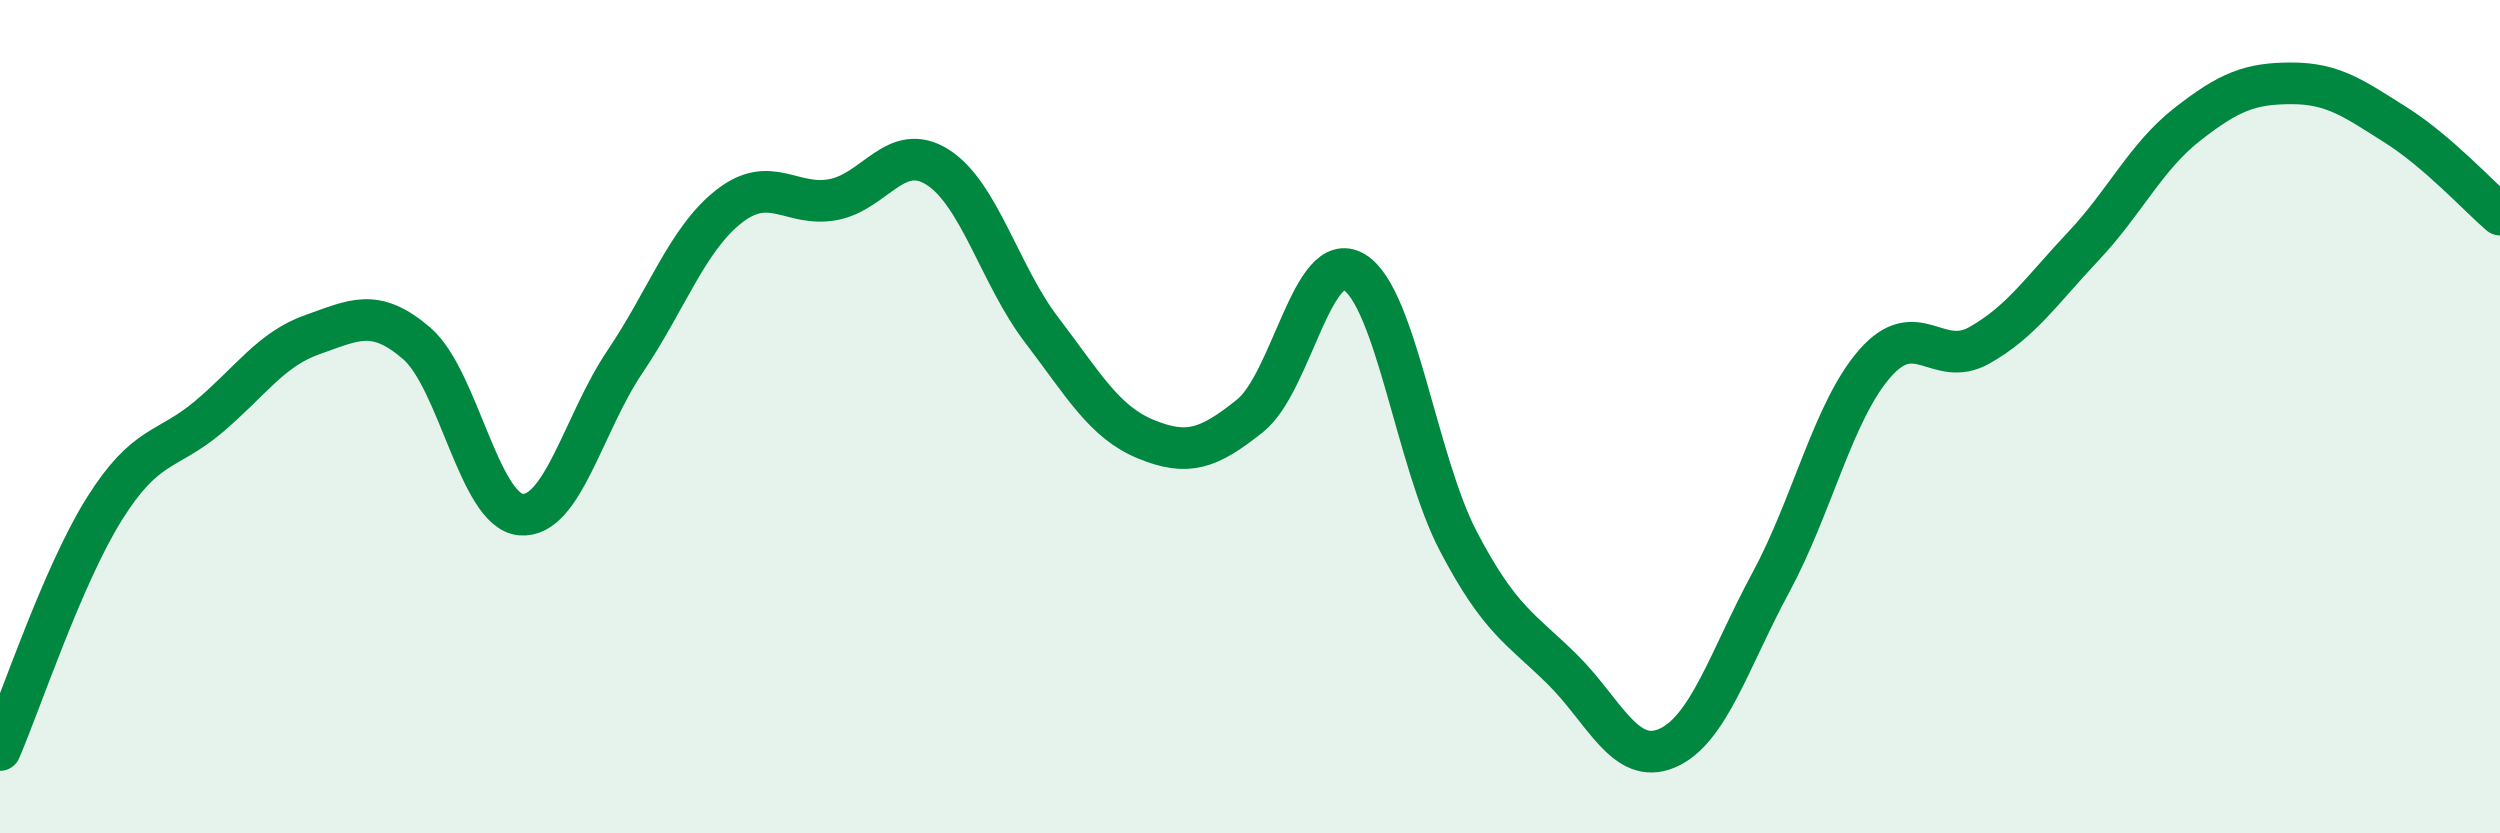
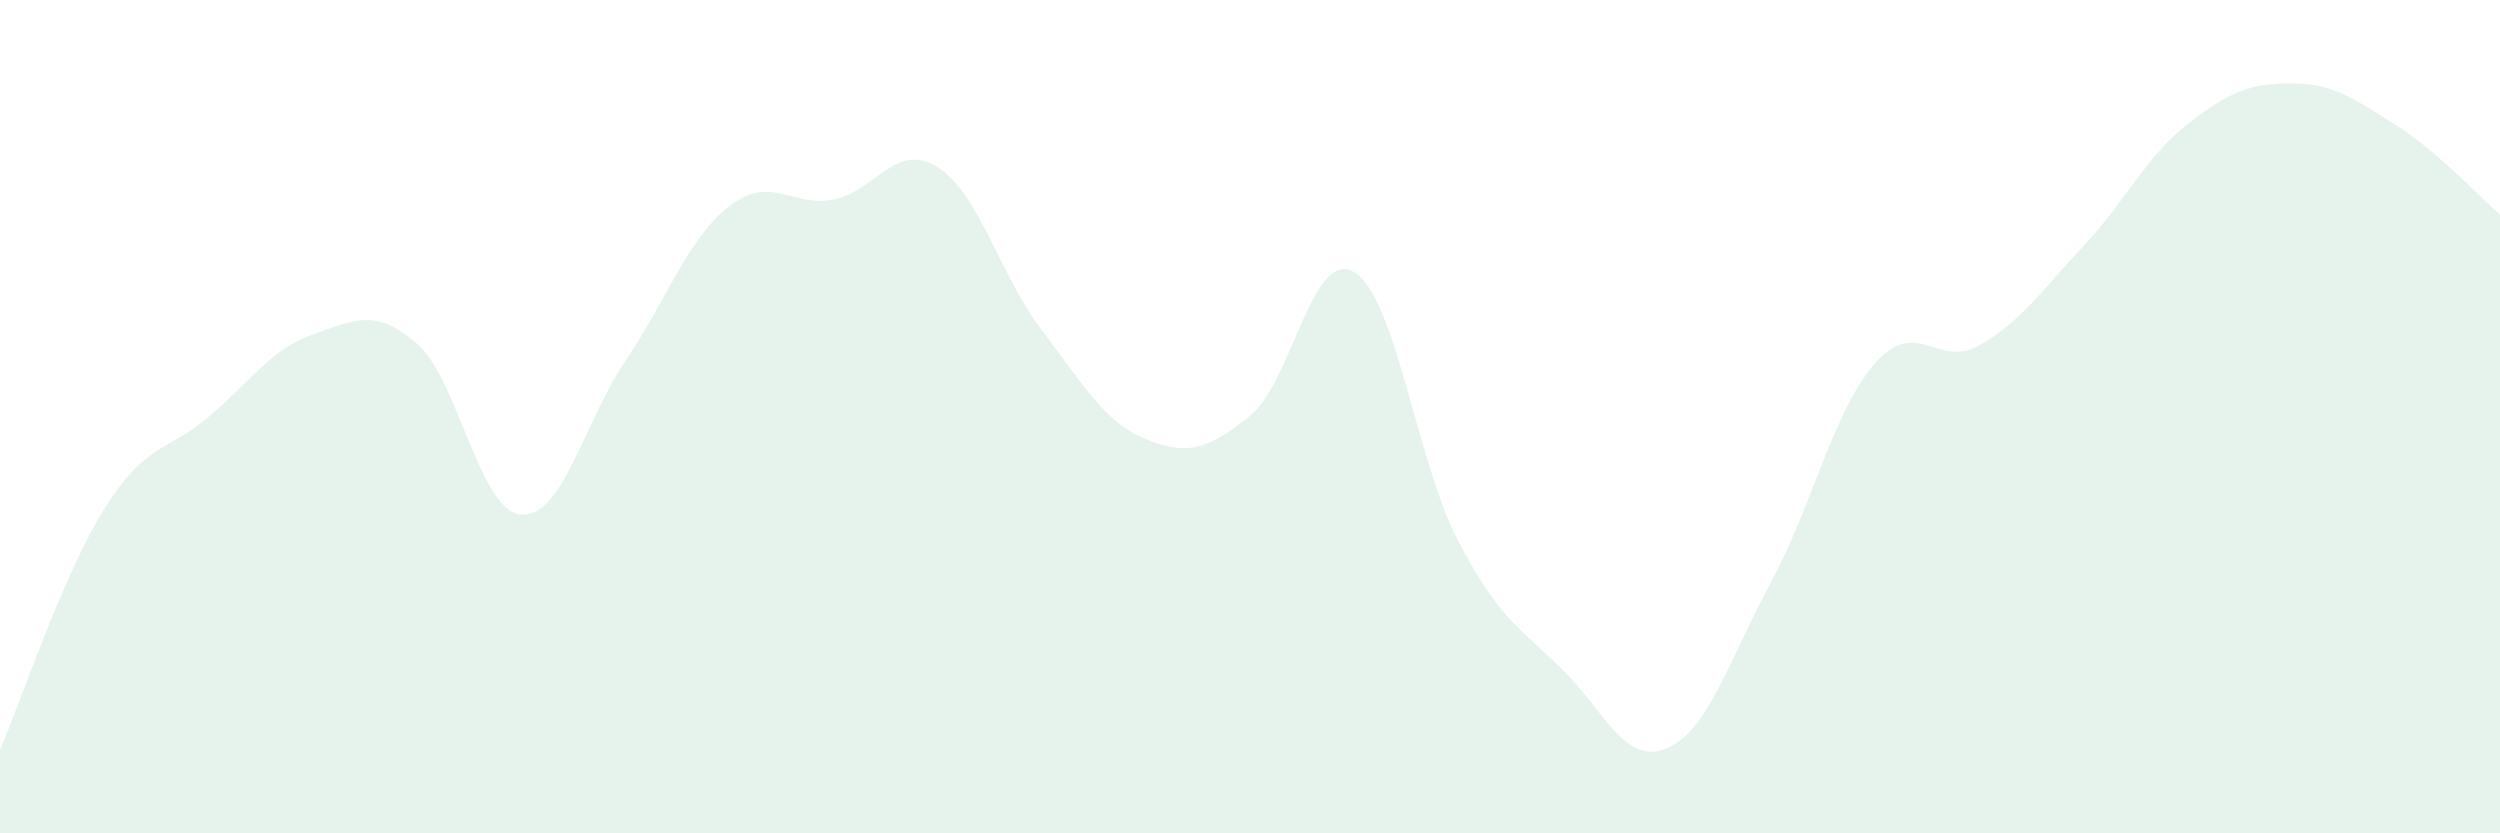
<svg xmlns="http://www.w3.org/2000/svg" width="60" height="20" viewBox="0 0 60 20">
  <path d="M 0,18 C 0.5,16.84 1.5,13.82 2.5,12.22 C 3.5,10.62 4,10.85 5,10.01 C 6,9.17 6.5,8.38 7.5,8.03 C 8.5,7.68 9,7.38 10,8.24 C 11,9.1 11.5,12.26 12.5,12.35 C 13.5,12.44 14,10.16 15,8.68 C 16,7.2 16.5,5.73 17.5,4.95 C 18.5,4.17 19,4.98 20,4.79 C 21,4.6 21.5,3.38 22.5,4.01 C 23.5,4.64 24,6.61 25,7.92 C 26,9.23 26.5,10.13 27.5,10.54 C 28.5,10.95 29,10.78 30,9.98 C 31,9.18 31.5,5.93 32.5,6.53 C 33.5,7.13 34,11.08 35,12.99 C 36,14.9 36.5,15.08 37.5,16.07 C 38.5,17.06 39,18.38 40,17.96 C 41,17.54 41.5,15.83 42.5,13.98 C 43.5,12.13 44,9.86 45,8.72 C 46,7.58 46.5,8.85 47.5,8.29 C 48.5,7.73 49,6.97 50,5.91 C 51,4.85 51.5,3.76 52.5,2.98 C 53.5,2.2 54,2 55,2 C 56,2 56.5,2.37 57.5,3 C 58.5,3.63 59.5,4.72 60,5.15L60 20L0 20Z" fill="#008740" opacity="0.1" stroke-linecap="round" stroke-linejoin="round" />
-   <path d="M 0,18 C 0.5,16.84 1.5,13.82 2.5,12.22 C 3.5,10.62 4,10.85 5,10.01 C 6,9.17 6.5,8.38 7.5,8.03 C 8.5,7.68 9,7.38 10,8.24 C 11,9.1 11.5,12.26 12.5,12.35 C 13.5,12.44 14,10.16 15,8.68 C 16,7.2 16.5,5.73 17.5,4.95 C 18.5,4.17 19,4.98 20,4.79 C 21,4.6 21.5,3.38 22.5,4.01 C 23.5,4.64 24,6.61 25,7.92 C 26,9.23 26.5,10.13 27.5,10.54 C 28.5,10.95 29,10.78 30,9.98 C 31,9.18 31.5,5.93 32.5,6.53 C 33.5,7.13 34,11.08 35,12.99 C 36,14.9 36.5,15.08 37.5,16.07 C 38.5,17.06 39,18.38 40,17.96 C 41,17.54 41.5,15.83 42.5,13.98 C 43.5,12.13 44,9.86 45,8.72 C 46,7.58 46.5,8.85 47.5,8.29 C 48.5,7.73 49,6.97 50,5.91 C 51,4.85 51.5,3.76 52.5,2.98 C 53.5,2.2 54,2 55,2 C 56,2 56.5,2.37 57.5,3 C 58.5,3.63 59.5,4.72 60,5.15" stroke="#008740" stroke-width="1" fill="none" stroke-linecap="round" stroke-linejoin="round" />
</svg>